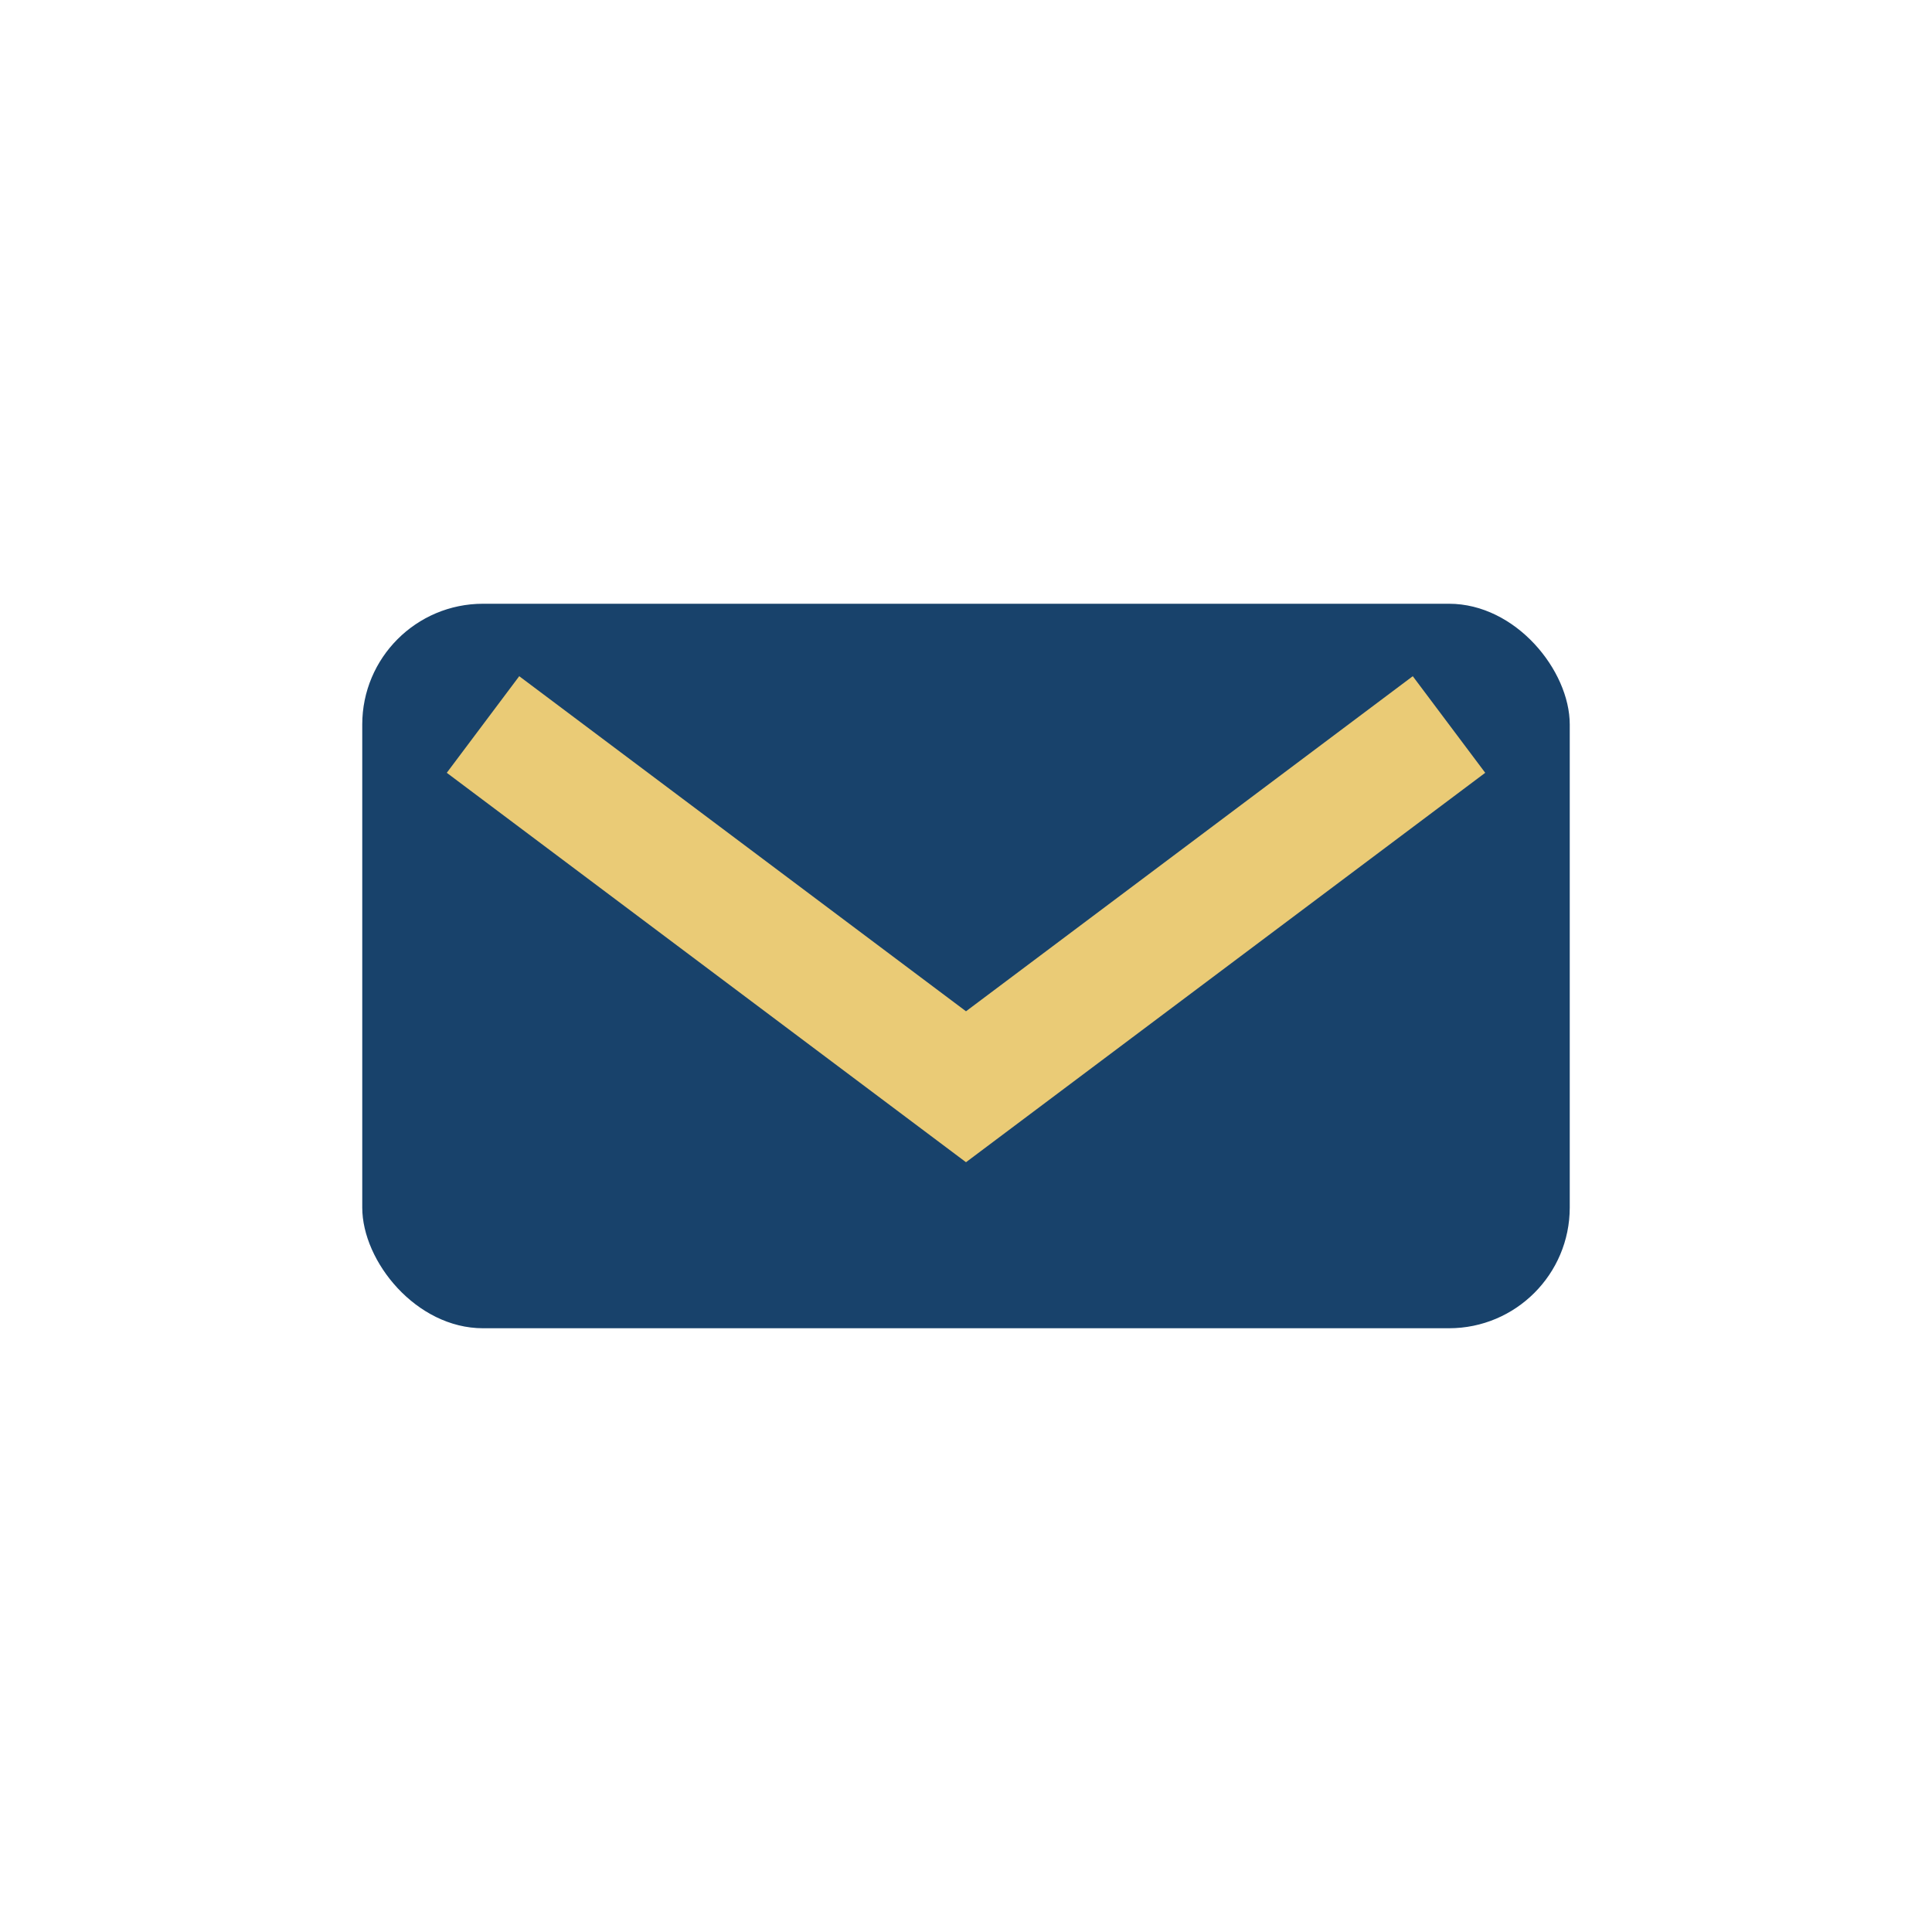
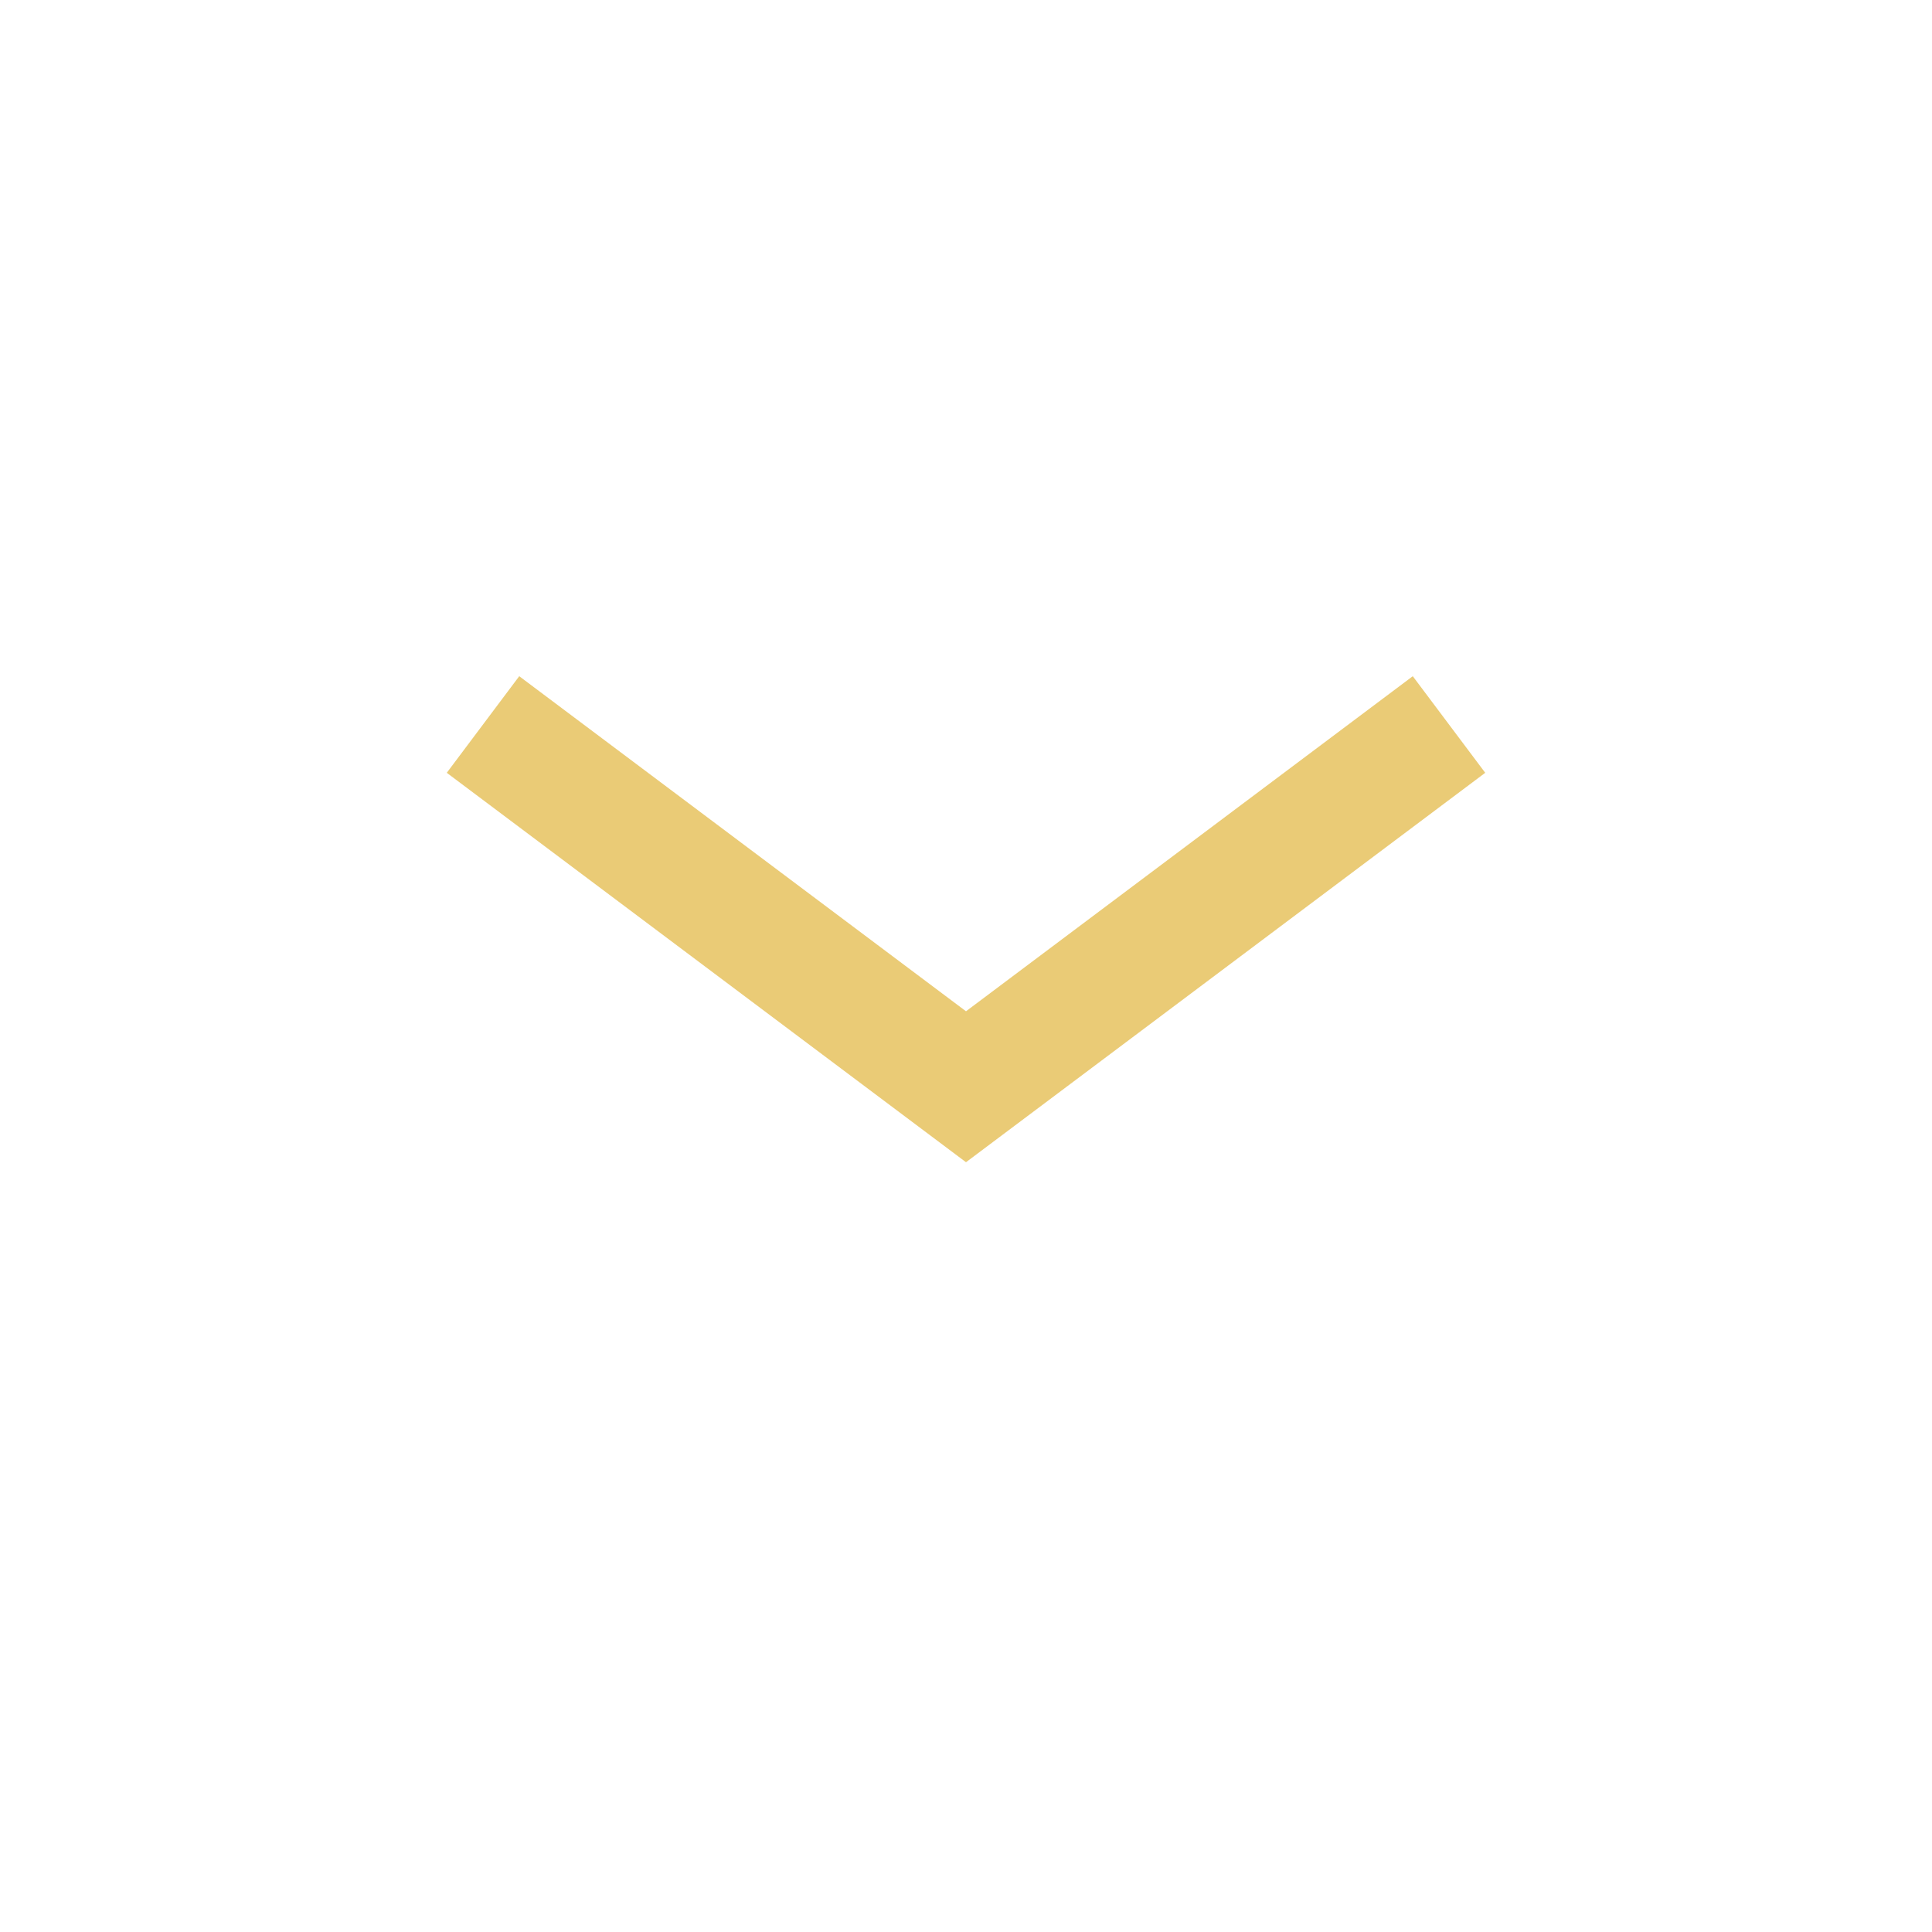
<svg xmlns="http://www.w3.org/2000/svg" width="32" height="32" viewBox="0 0 32 32">
-   <rect x="6" y="10" width="20" height="12" rx="2" fill="#18426B" />
  <path d="M8 12l8 6 8-6" stroke="#EACB76" stroke-width="2" fill="none" />
</svg>